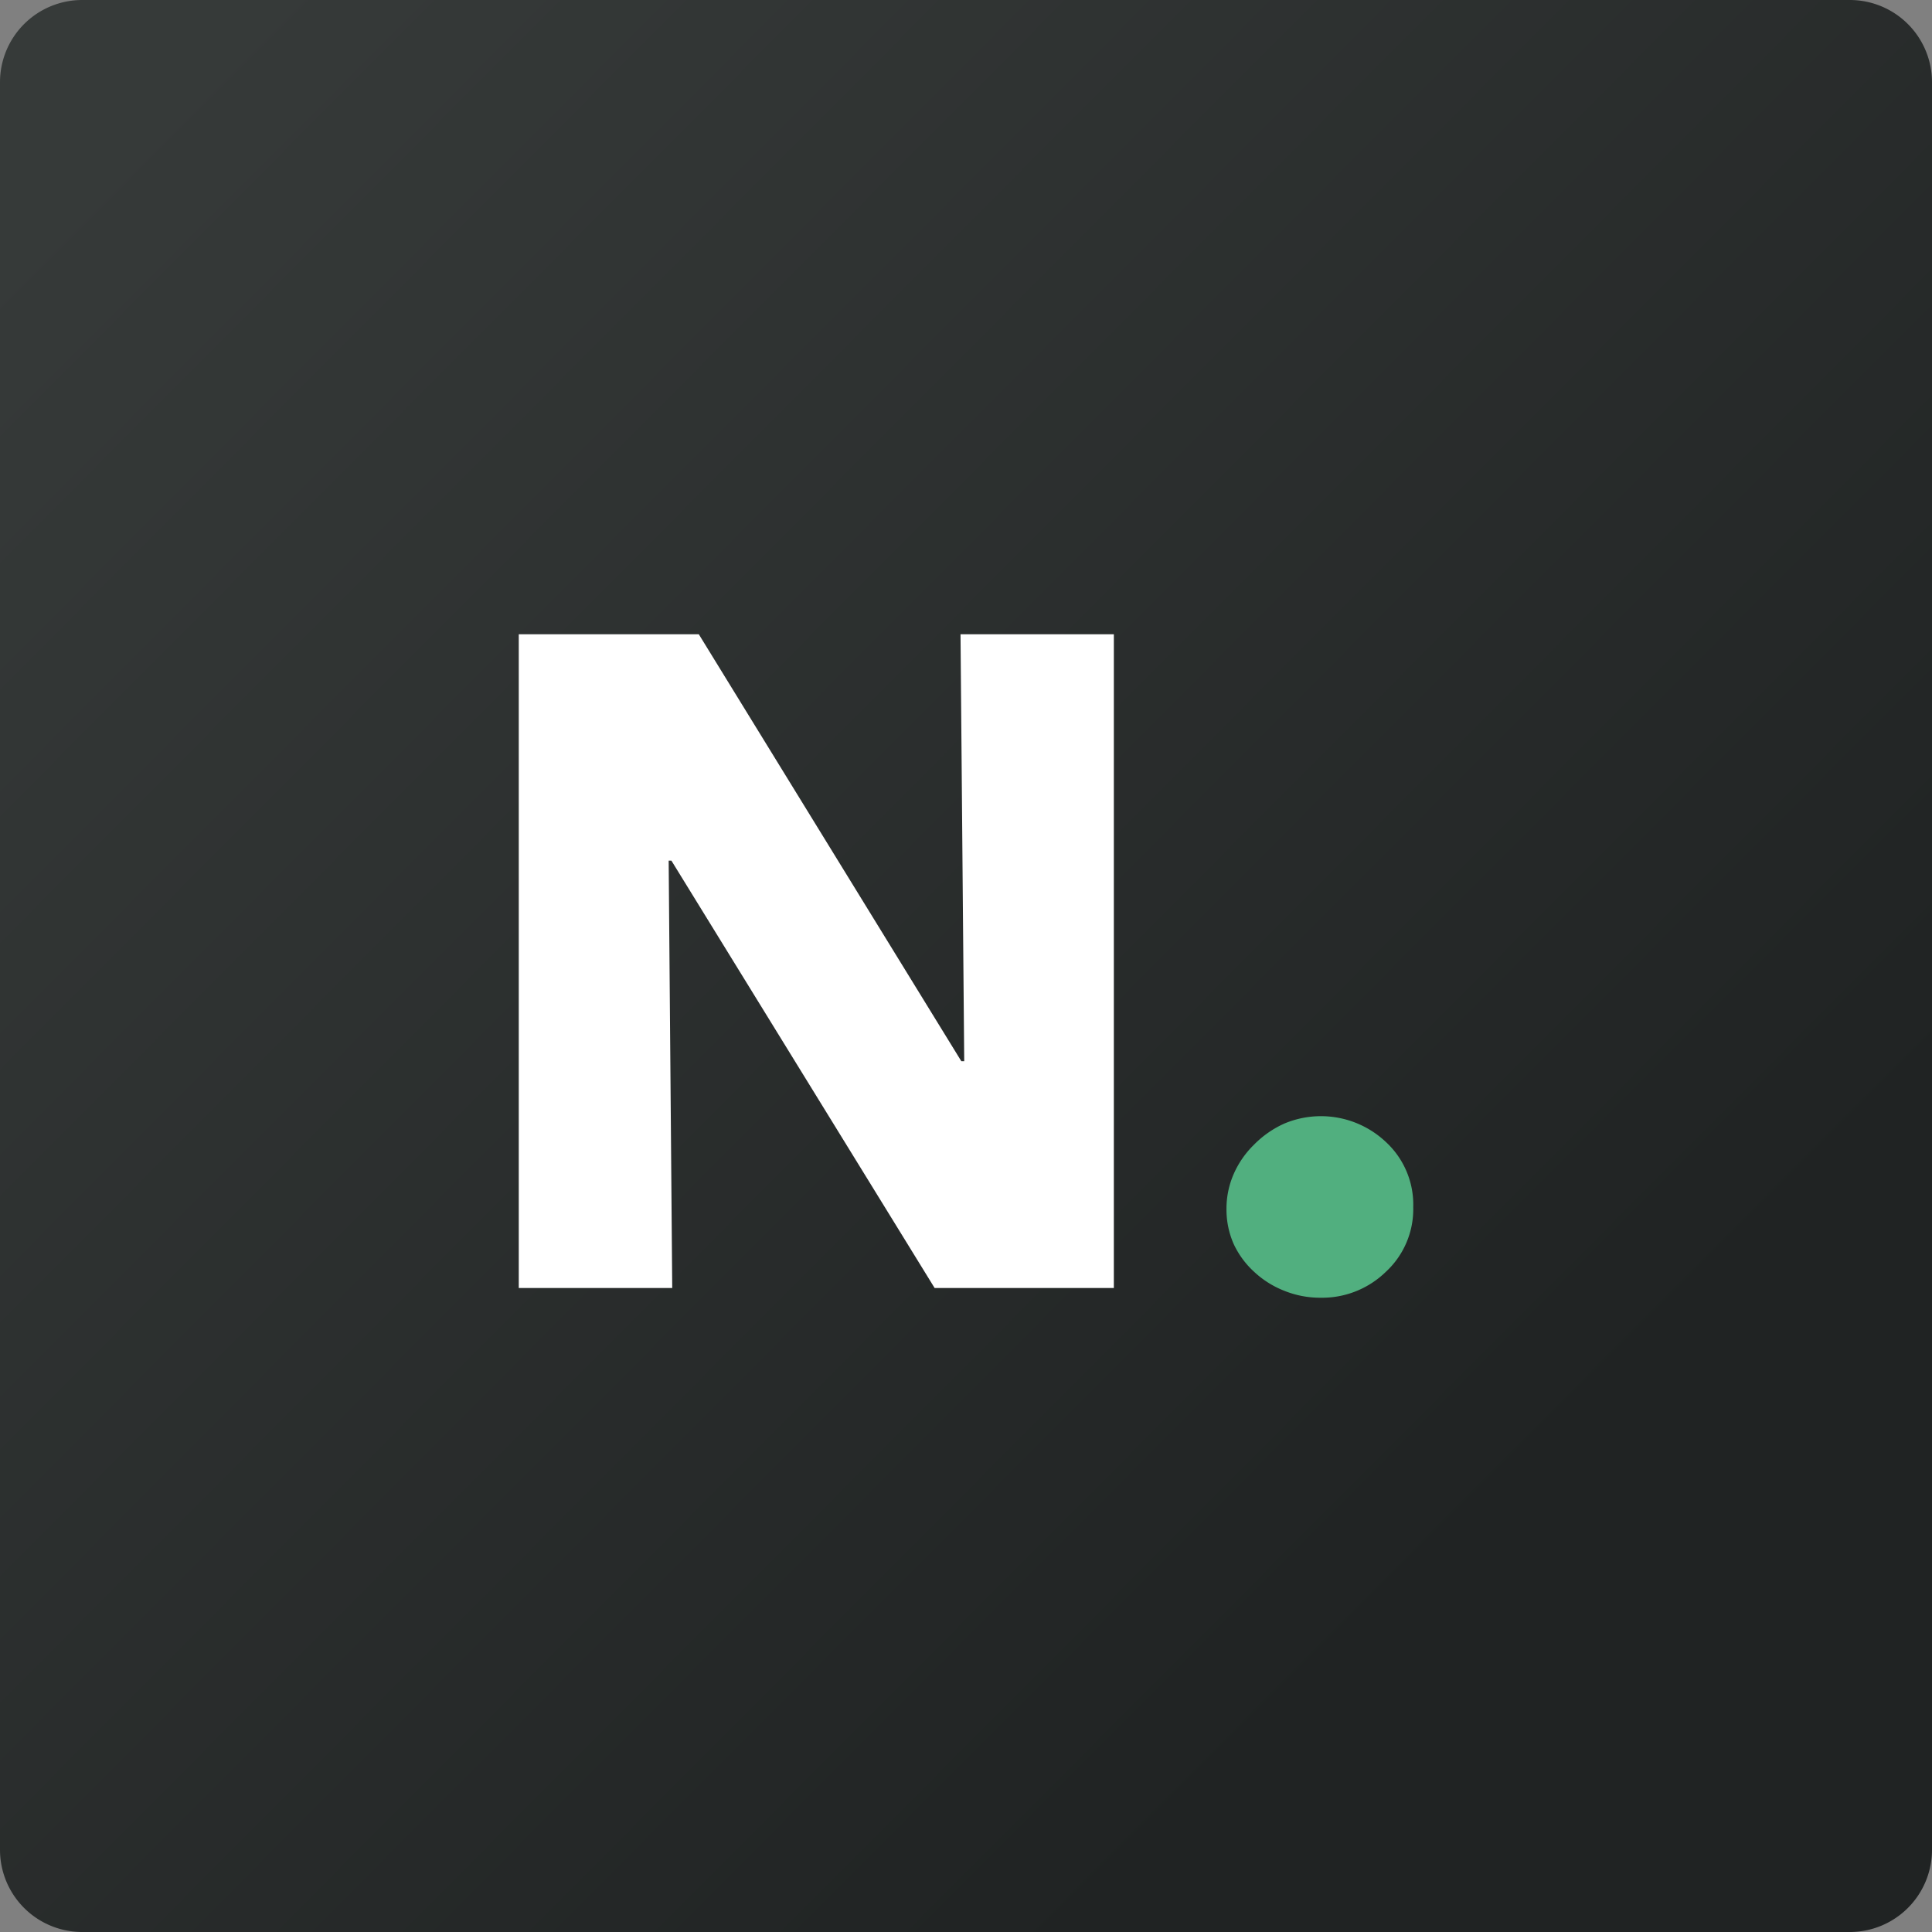
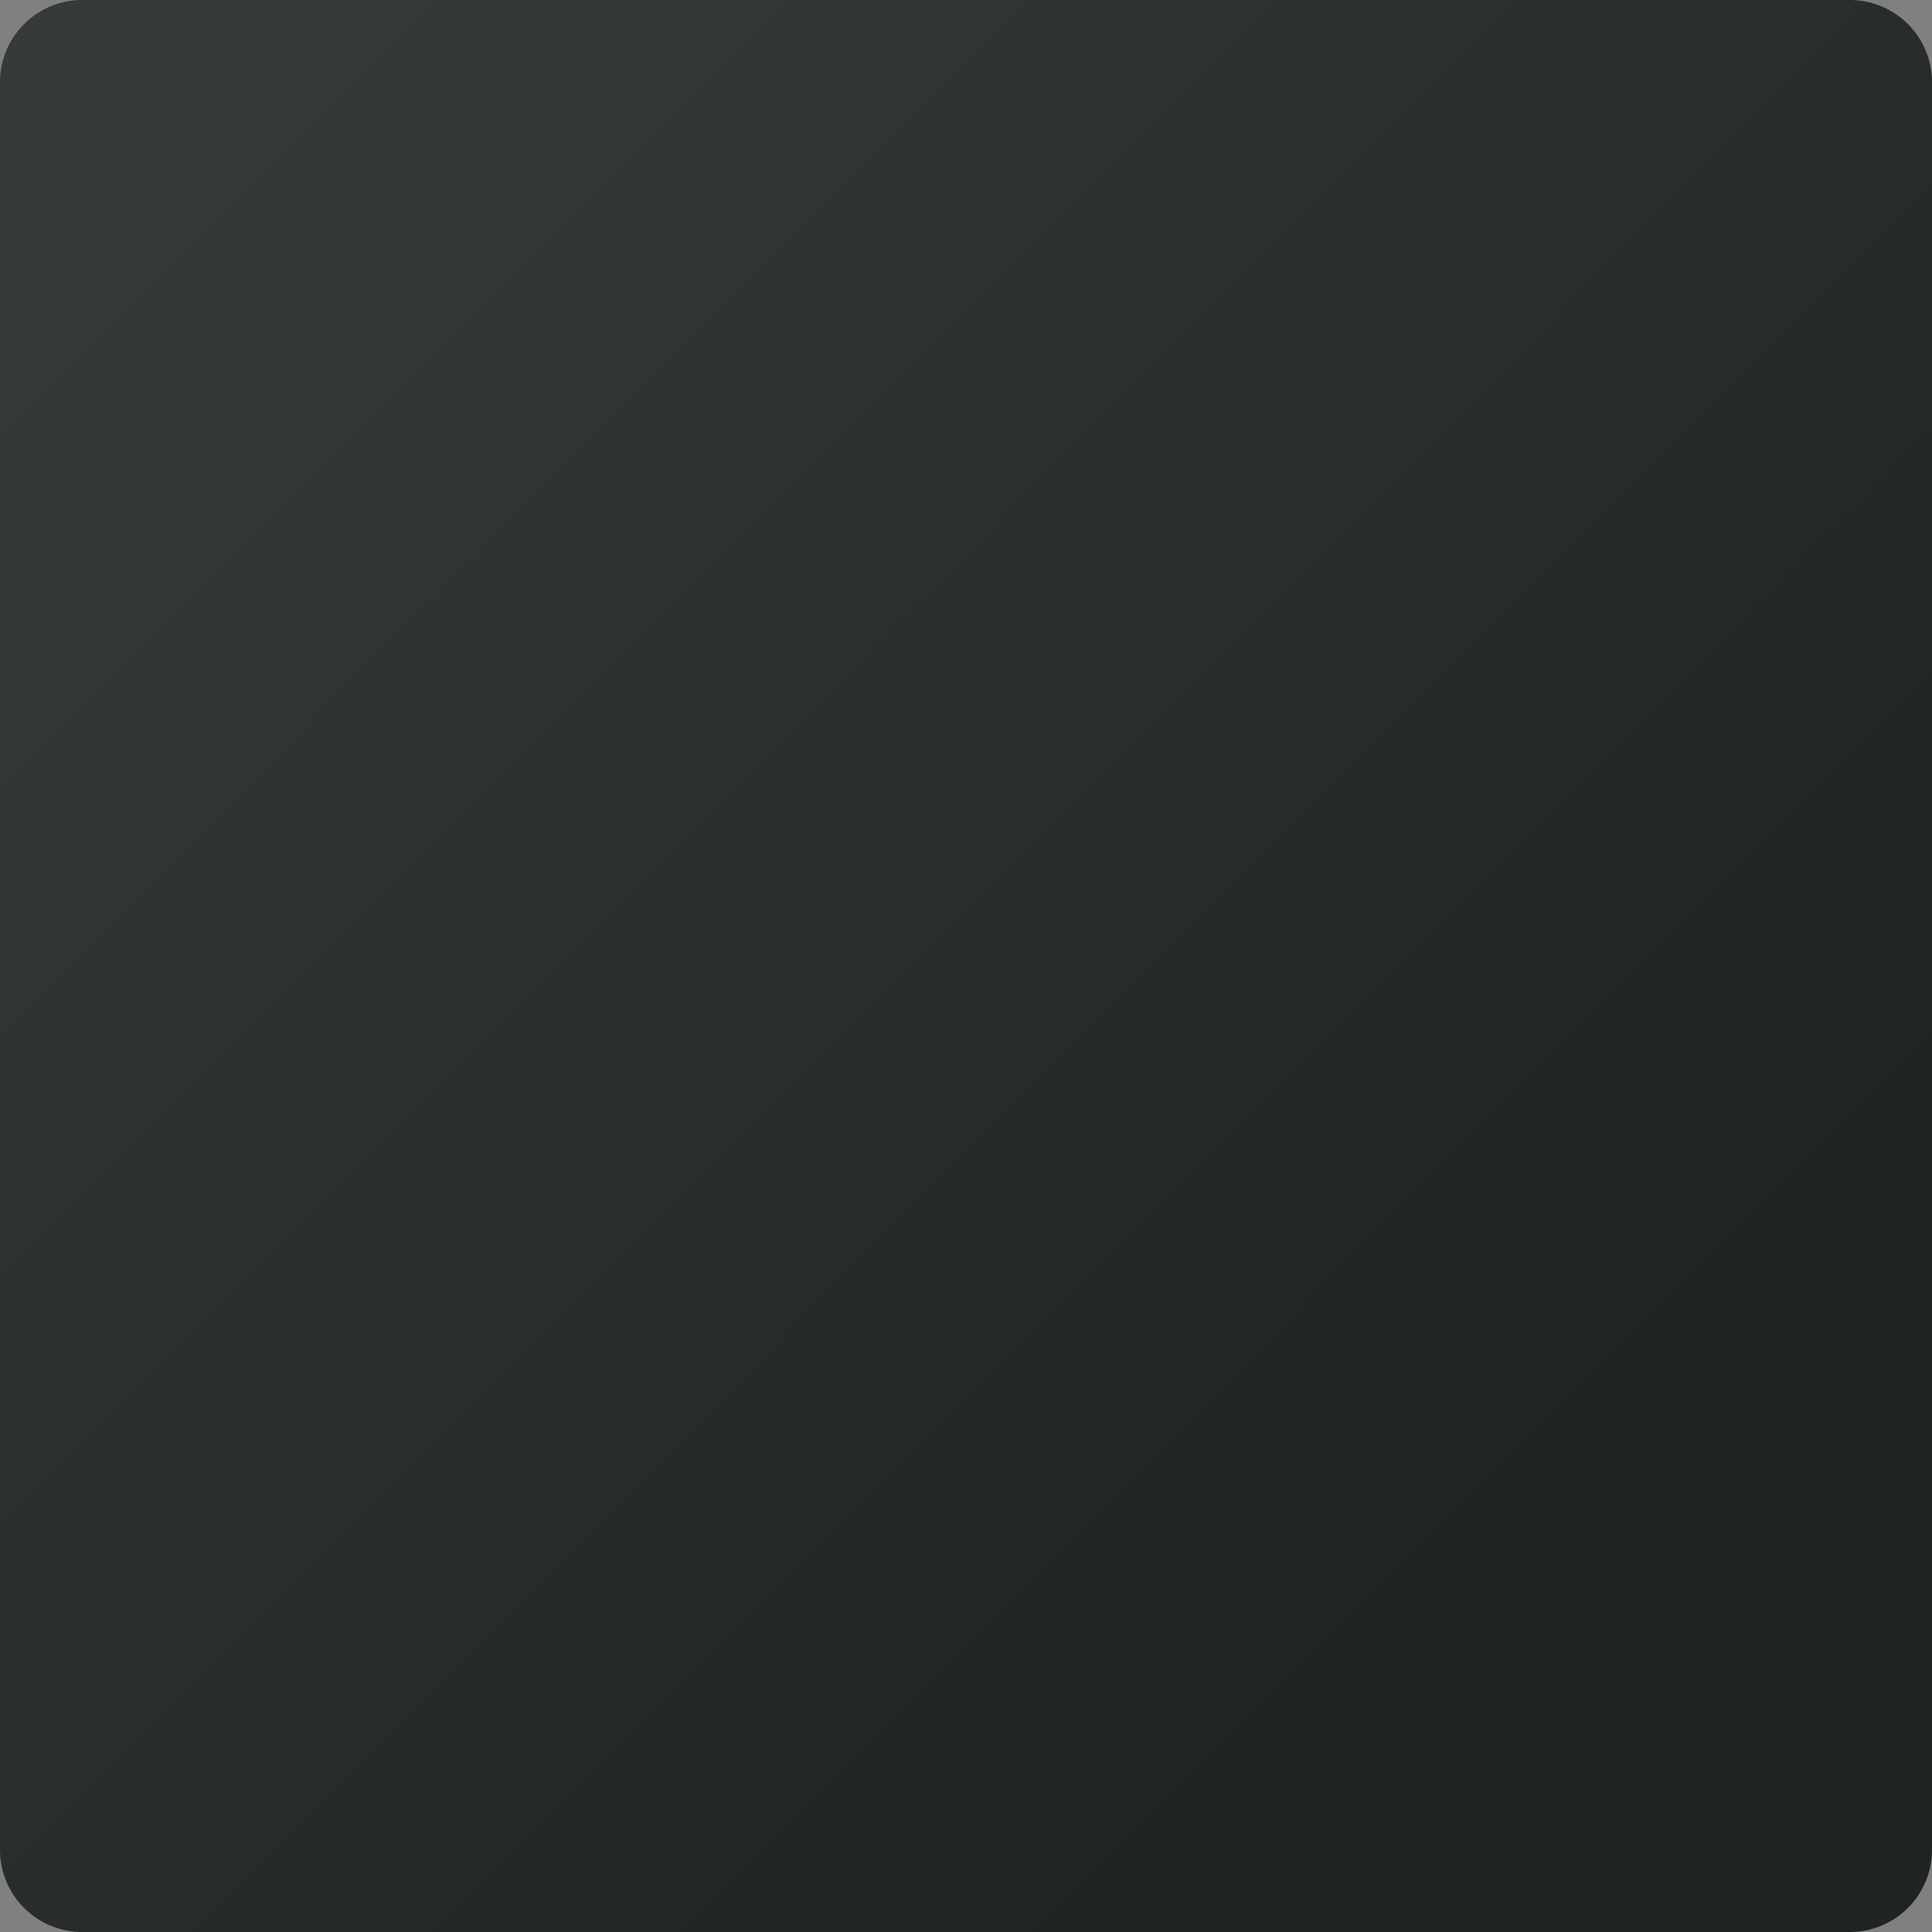
<svg xmlns="http://www.w3.org/2000/svg" viewBox="0 0 141 141">
  <rect x="0" y="0" width="141" height="141" fill="#808080" stroke="none" />
  <defs>
    <linearGradient id="a" x1="8.84" y1="9.11" x2="110.5" y2="110.32" gradientUnits="userSpaceOnUse">
      <stop offset="0" stop-color="#363a39" />
      <stop offset="1" stop-color="#202323" />
    </linearGradient>
  </defs>
  <path d="M135,141H6a6,6,0,0,1-6-6V6A6,6,0,0,1,6,0H135a6,6,0,0,1,6,6V135A6,6,0,0,1,135,141Z" style="fill:url(#a)" />
-   <path d="M68.21,94,49,62.81h-.2L49.06,94H37.86V46.29H51L70.16,77.45h.21L70.1,46.29H81.29V94Z" style="fill:#fff" />
-   <path d="M103.14,88.1a6.22,6.22,0,0,1-2,4.72,6.66,6.66,0,0,1-4.75,1.89,7,7,0,0,1-2.67-.51,6.9,6.9,0,0,1-2.19-1.38,6.41,6.41,0,0,1-1.48-2,6.21,6.21,0,0,1-.54-2.6,6.3,6.3,0,0,1,.54-2.57,6.81,6.81,0,0,1,1.48-2.12A7.27,7.27,0,0,1,93.73,82a6.9,6.9,0,0,1,7.42,1.35A6.22,6.22,0,0,1,103.14,88.1Z" style="fill:#51af7f" />
</svg>